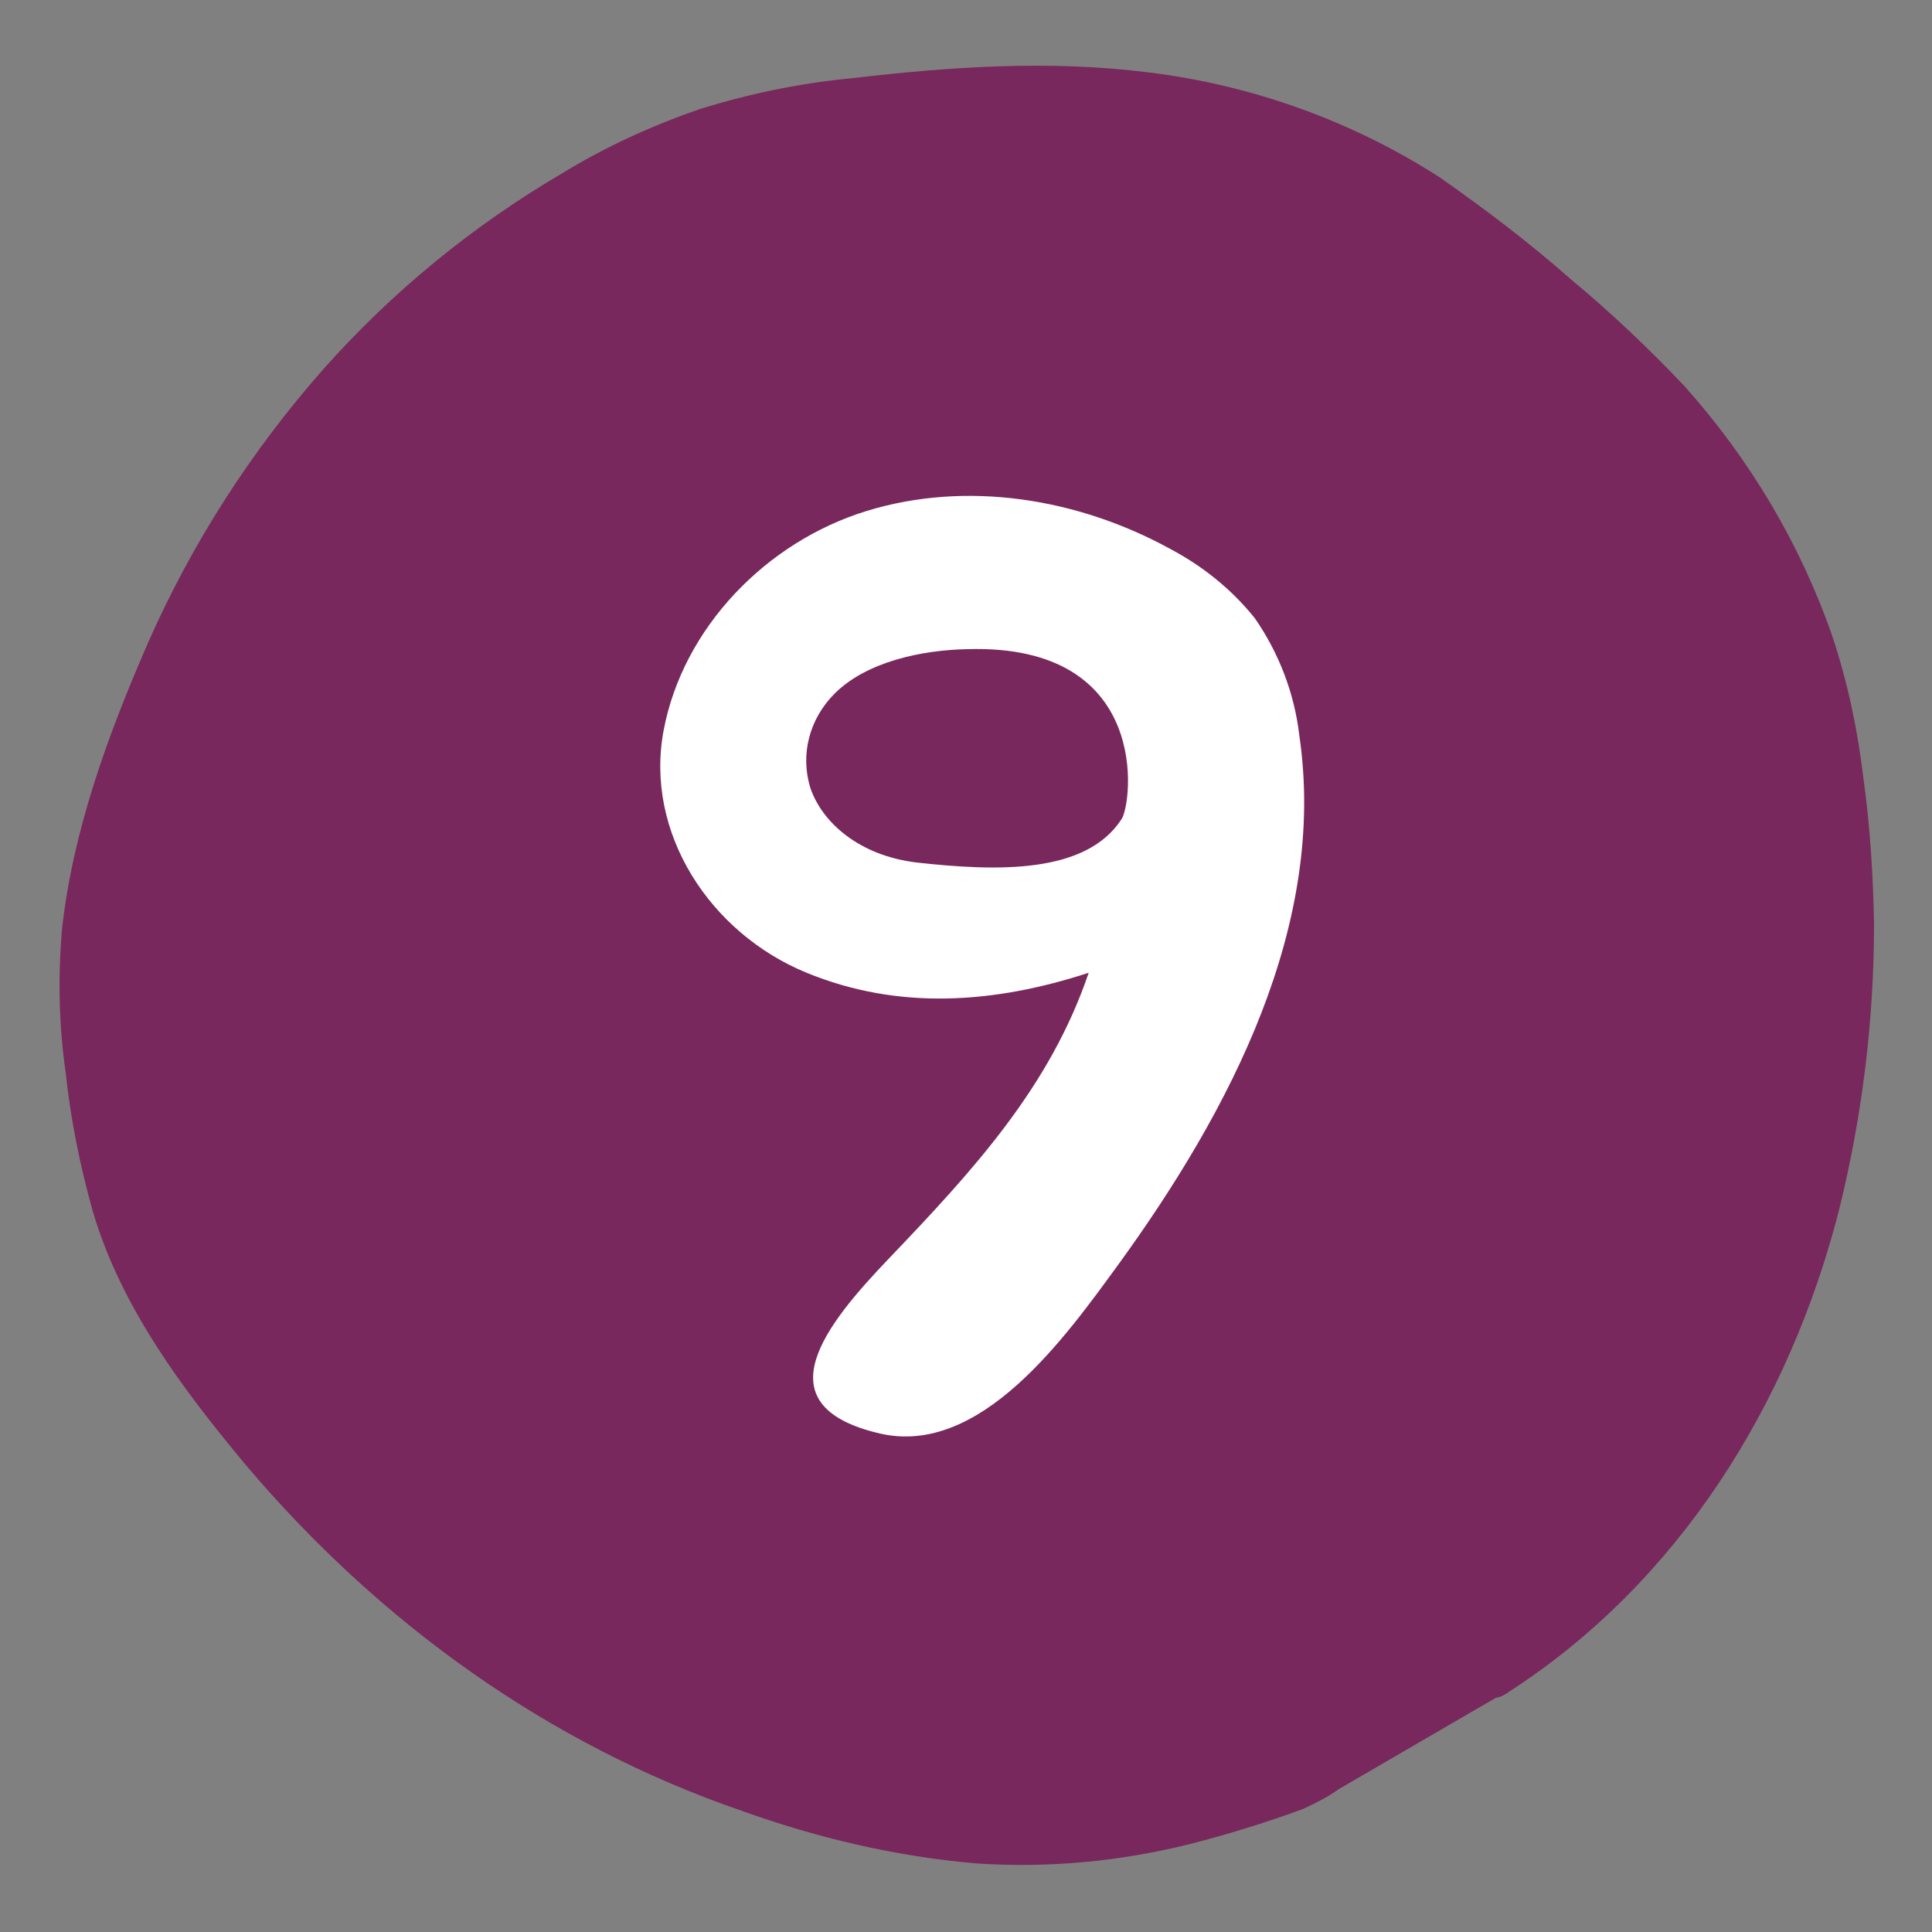
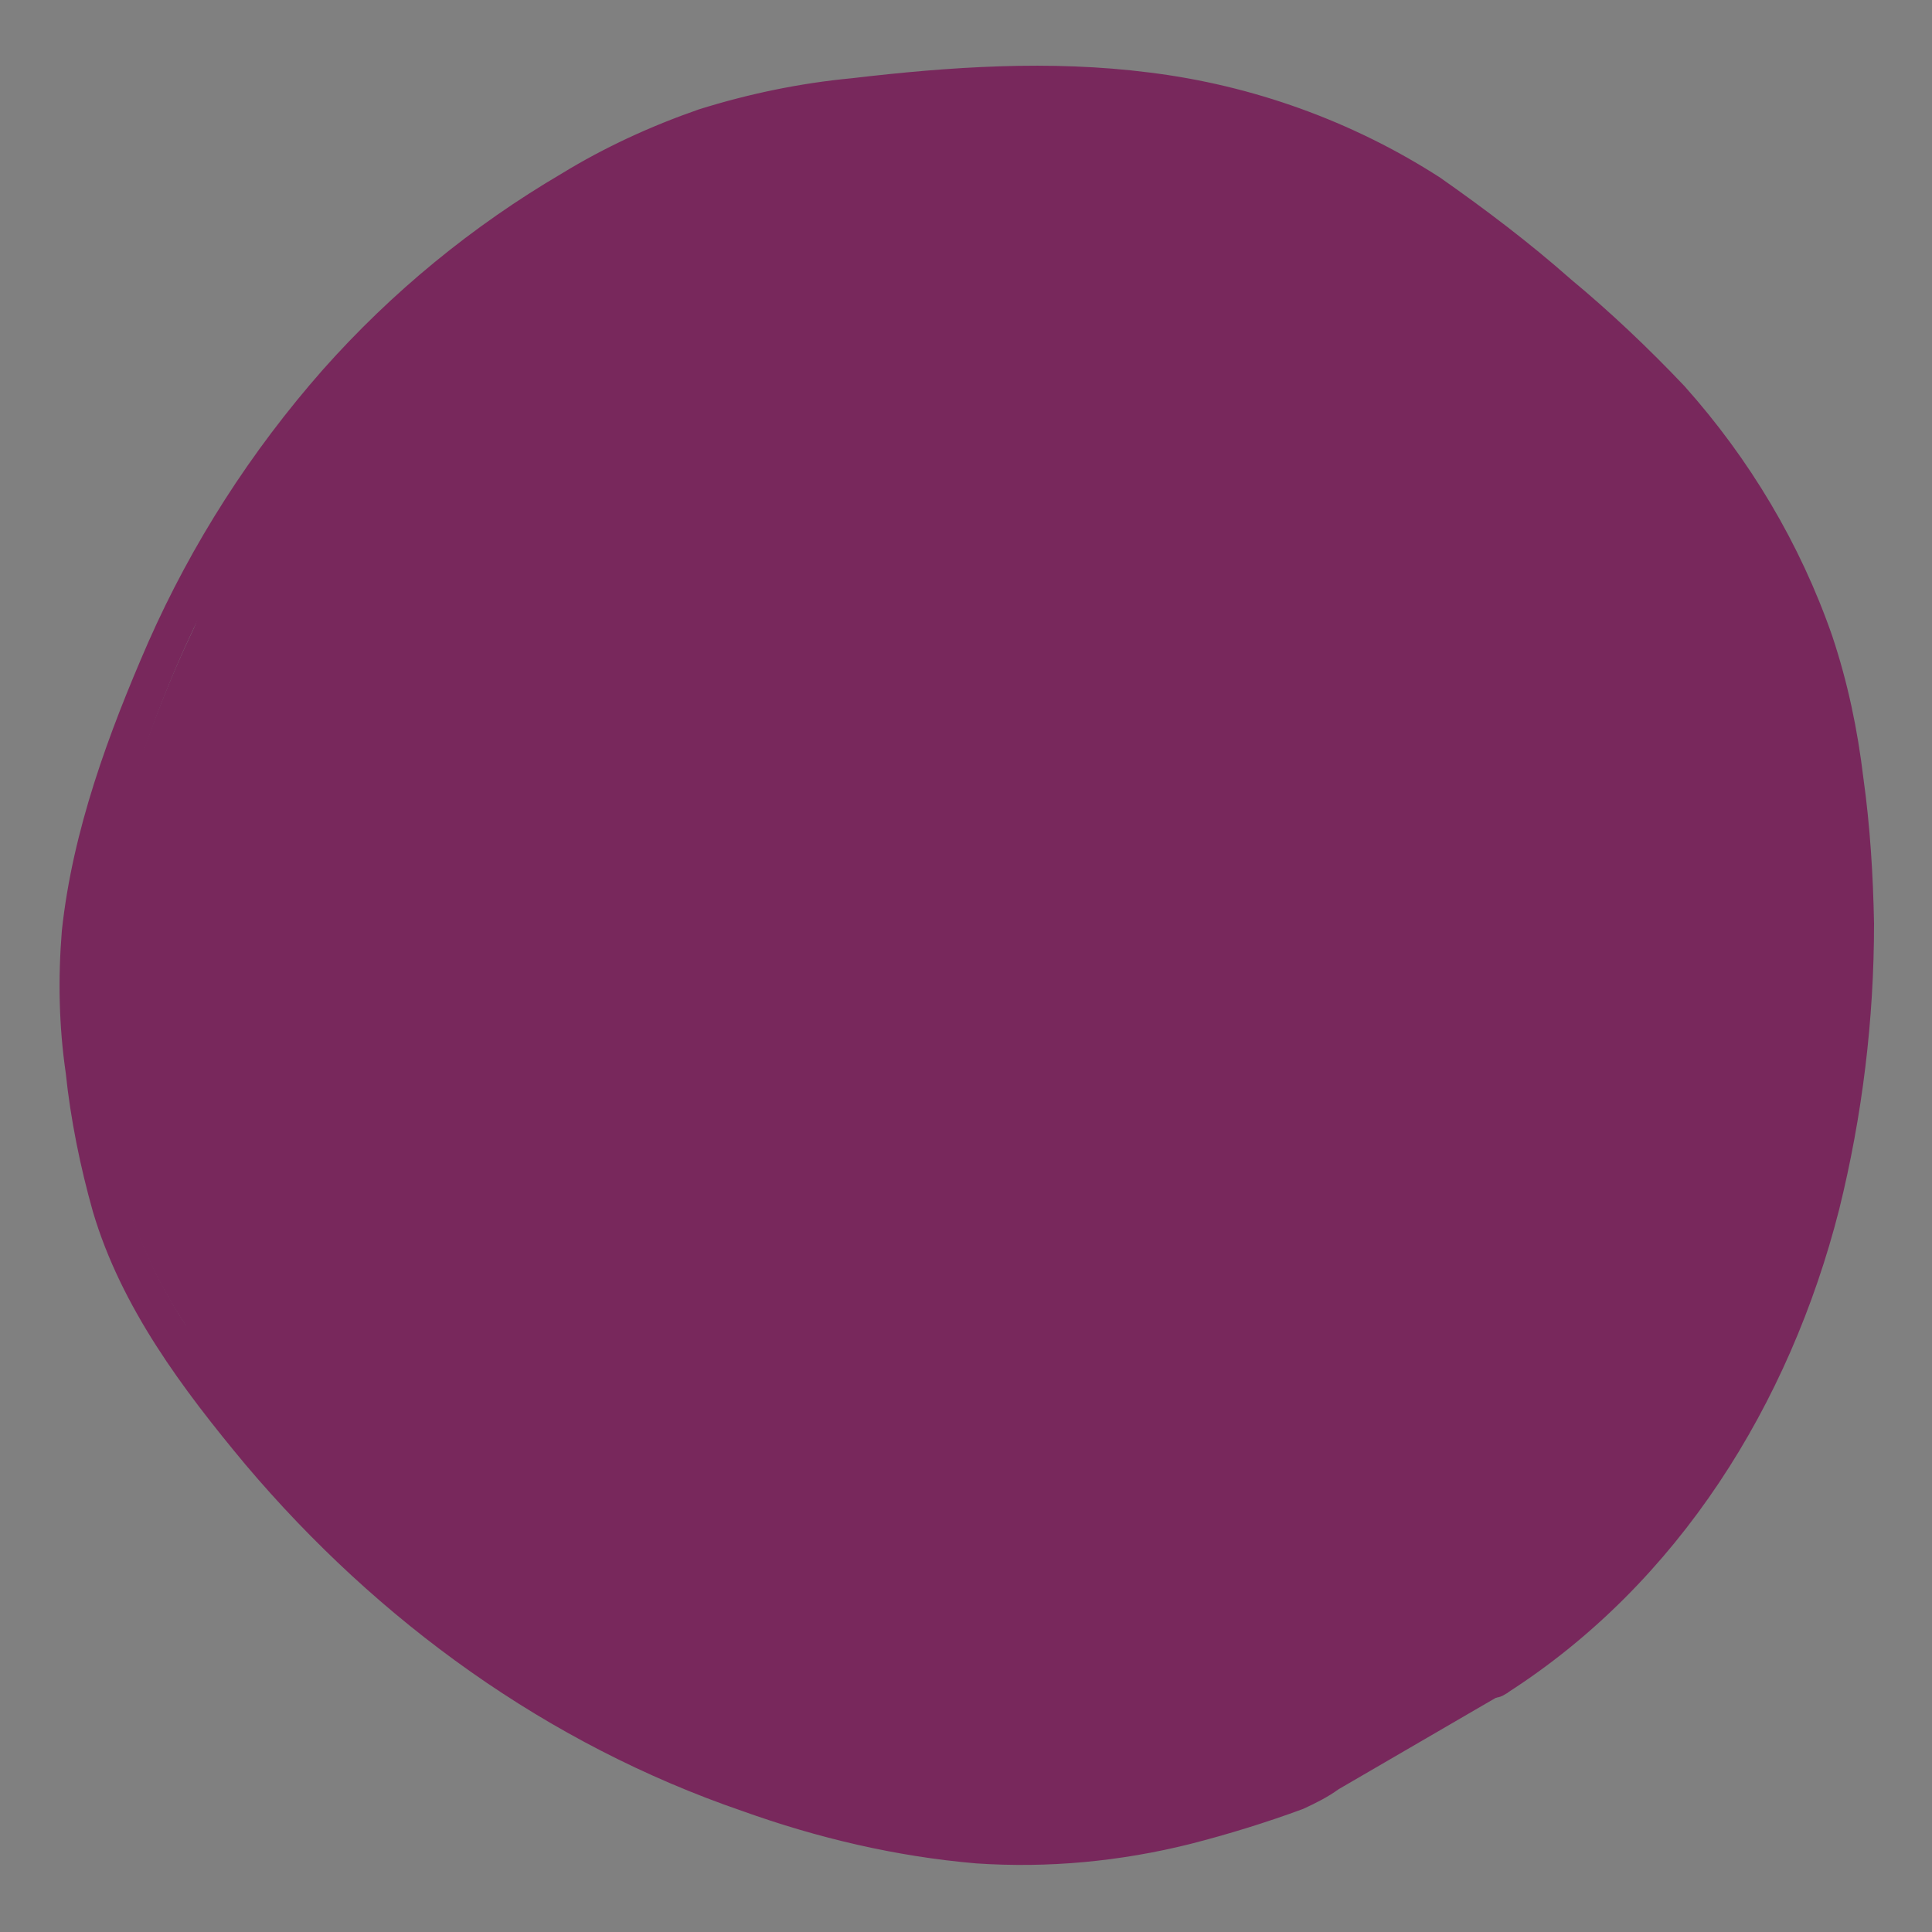
<svg xmlns="http://www.w3.org/2000/svg" version="1.1" id="Layer_1" x="0px" y="0px" viewBox="0 0 200 200" style="enable-background:new 0 0 200 200;" xml:space="preserve">
  <rect x="0" y="0" width="200" height="200" fill="#808080" stroke="none" />
  <style type="text/css"> .st0{fill:#78285C;} .st1{fill:none;stroke:#78285C;stroke-miterlimit:10;} .st2{fill:#FFFFFF;} </style>
  <g id="XMLID_00000150060770438118048070000001618584637143567016_">
    <g>
      <path class="st0" d="M189.1,80.8c1.3,9.6,1.4,19.4,0.3,29c-2.3,19.6-9.7,39-24,53.1c-3.5,3.5-7.3,6.5-11.4,9.1c0,0-0.1,0-0.1,0 l-9.9,5.7l-6.9,4c-1.2,0.7-2.3,1.4-3.5,2c-1.6,0.6-3.3,1.2-4.9,1.7c-1.8,0.6-3.7,1.1-5.6,1.6c-3.4,0.9-6.9,1.6-10.4,2 c-7.2,0.7-14.4,0.3-21.4-1.2c-19-4.1-36.6-13.1-51.1-26.2c-7.6-6.8-14.3-14.6-20-23c-2.9-4-5.1-8.4-6.7-13 c-1.4-4.5-2.3-9.2-2.9-13.9c-0.7-4.6-0.9-9.3-0.6-14c0.4-4.6,1.3-9.1,2.7-13.5C15.9,73.9,20,63.6,26,54.5 c5.8-8.8,12.5-17.2,20.6-23.9c7.7-6.3,16.7-12.1,26.2-15.3c4.9-1.6,9.9-2.7,15-3.2c5-0.6,10.2-1.1,15.3-1.3 c9.8-0.5,19.6,0.7,29,3.6c10.5,3.2,19.4,10,27.7,17.1c4,3.3,7.8,6.9,11.4,10.6c3.5,3.8,6.5,8,9.1,12.5c2.4,3.9,4.3,8.1,5.9,12.4 C187.6,71.4,188.6,76.1,189.1,80.8z" />
      <path class="st0" d="M153.9,172.1c-1.7,1.1-0.2,3.9,1.6,2.8c0.1-0.1,0.2-0.1,0.3-0.2c-0.1,0.1-0.2,0.1-0.3,0.2l-3.1,1.8l-14.1,8.2 c-1.2,0.8-2.4,1.4-3.6,2c-3.8,1.4-7.7,2.6-11.6,3.6c-7.2,1.8-14.6,2.5-22,2c-8.2-0.8-16.4-2.6-24.1-5.4 c-20.1-6.9-37.5-19.6-51.2-35.7c-6.5-7.8-12.8-16.2-15.7-26c-1.3-4.7-2.2-9.5-2.8-14.3c-0.7-4.8-0.8-9.7-0.4-14.6 c1.1-10.3,4.8-20.3,8.9-29.7c4.6-10.2,10.6-19.7,18-28.1c7-8,15.3-14.8,24.6-20.2c4.5-2.7,9.2-4.9,14.1-6.6 c5.1-1.6,10.4-2.7,15.7-3.2c10.2-1.2,20.5-1.9,30.7-0.6c10.7,1.3,20.9,4.9,29.9,10.8c4.7,3.2,9.2,6.7,13.5,10.5 c4.1,3.4,8,7.1,11.7,11c6.7,7.5,11.9,16.2,15.2,25.7c1.6,4.8,2.6,9.6,3.2,14.6c0.7,5,1,10,1.1,15c0.1,10-1.1,19.9-3.6,29.5 c-5.1,20-16.5,38.5-34.1,49.7c1.3-1.2-0.1-3.6-1.8-2.7c4.1-2.6,7.9-5.7,11.4-9.1c14.3-14.1,21.7-33.4,24-53.1 c1.1-9.6,1-19.4-0.3-29c-0.5-4.7-1.5-9.4-3-13.9c-1.6-4.3-3.5-8.5-5.9-12.4c-2.6-4.5-5.6-8.7-9.1-12.5c-3.6-3.8-7.4-7.3-11.4-10.6 c-8.3-7.1-17.2-13.8-27.7-17.1c-9.4-2.8-19.2-4-29-3.6c-5.1,0.2-10.3,0.7-15.3,1.3c-5.1,0.6-10.1,1.6-15,3.2 c-9.5,3.2-18.5,9-26.2,15.3C38.4,37.4,31.8,45.7,26,54.5c-6,9-10.1,19.4-13.2,29.8c-1.4,4.4-2.3,8.9-2.7,13.5 c-0.3,4.7-0.1,9.4,0.6,14c0.6,4.7,1.5,9.3,2.9,13.9c1.6,4.6,3.8,9,6.7,13c5.7,8.4,12.4,16.2,20,23c14.4,13,32.1,22.1,51.1,26.2 c7,1.6,14.2,2,21.4,1.2c3.5-0.4,7-1.1,10.4-2c1.9-0.5,3.8-1,5.6-1.6c1.7-0.4,3.3-1,4.9-1.7c1.2-0.6,2.3-1.3,3.5-2l6.9-4 L153.9,172.1c0.1-0.1,0.1-0.1,0.1-0.1C154,172.1,153.9,172.1,153.9,172.1z" />
      <path class="st0" d="M155.5,174.9c-1.8,1.1-3.4-1.8-1.6-2.8c0,0,0.1-0.1,0.1-0.1c1.7-0.9,3.1,1.6,1.8,2.7 C155.7,174.8,155.6,174.9,155.5,174.9z" />
    </g>
    <g>
-       <path class="st1" d="M154,172.1C154,172.1,153.9,172.1,154,172.1l-10,5.7l-6.9,4c-1.2,0.7-2.3,1.4-3.5,2c-1.6,0.6-3.3,1.2-4.9,1.7 c-1.8,0.6-3.7,1.1-5.6,1.6c-3.4,0.9-6.9,1.6-10.4,2c-7.2,0.7-14.4,0.3-21.4-1.2c-19-4.1-36.6-13.1-51.1-26.2 c-7.6-6.8-14.3-14.6-20-23c-2.9-4-5.1-8.4-6.7-13c-1.4-4.5-2.3-9.2-2.9-13.9c-0.7-4.6-0.9-9.3-0.6-14c0.4-4.6,1.3-9.1,2.7-13.5 C15.9,73.9,20,63.6,26,54.5c5.8-8.8,12.5-17.2,20.6-23.9c7.7-6.3,16.7-12.1,26.2-15.3c4.9-1.6,9.9-2.7,15-3.2 c5-0.6,10.2-1.1,15.3-1.3c9.8-0.5,19.6,0.7,29,3.6c10.5,3.2,19.4,10,27.7,17.1c4,3.3,7.8,6.9,11.4,10.6c3.5,3.8,6.5,8,9.1,12.5 c2.4,3.9,4.3,8.1,5.9,12.4c1.5,4.5,2.5,9.2,3,13.9c1.3,9.6,1.4,19.4,0.3,29c-2.3,19.6-9.7,39-24,53.1 C161.9,166.4,158.1,169.4,154,172.1z" />
+       <path class="st1" d="M154,172.1C154,172.1,153.9,172.1,154,172.1l-10,5.7l-6.9,4c-1.2,0.7-2.3,1.4-3.5,2c-1.6,0.6-3.3,1.2-4.9,1.7 c-1.8,0.6-3.7,1.1-5.6,1.6c-3.4,0.9-6.9,1.6-10.4,2c-7.2,0.7-14.4,0.3-21.4-1.2c-19-4.1-36.6-13.1-51.1-26.2 c-7.6-6.8-14.3-14.6-20-23c-1.4-4.5-2.3-9.2-2.9-13.9c-0.7-4.6-0.9-9.3-0.6-14c0.4-4.6,1.3-9.1,2.7-13.5 C15.9,73.9,20,63.6,26,54.5c5.8-8.8,12.5-17.2,20.6-23.9c7.7-6.3,16.7-12.1,26.2-15.3c4.9-1.6,9.9-2.7,15-3.2 c5-0.6,10.2-1.1,15.3-1.3c9.8-0.5,19.6,0.7,29,3.6c10.5,3.2,19.4,10,27.7,17.1c4,3.3,7.8,6.9,11.4,10.6c3.5,3.8,6.5,8,9.1,12.5 c2.4,3.9,4.3,8.1,5.9,12.4c1.5,4.5,2.5,9.2,3,13.9c1.3,9.6,1.4,19.4,0.3,29c-2.3,19.6-9.7,39-24,53.1 C161.9,166.4,158.1,169.4,154,172.1z" />
      <path class="st1" d="M155.8,174.8c1.3-1.2-0.1-3.6-1.8-2.7" />
      <path class="st1" d="M155.8,174.8c17.6-11.3,29-29.7,34.1-49.7c2.4-9.7,3.6-19.6,3.6-29.5c-0.1-5-0.4-10-1.1-15 c-0.6-5-1.6-9.8-3.2-14.6c-3.3-9.5-8.5-18.2-15.2-25.7c-3.7-3.9-7.6-7.6-11.7-11c-4.3-3.8-8.8-7.2-13.5-10.5 c-9-5.8-19.3-9.5-29.9-10.8c-10.2-1.3-20.5-0.6-30.7,0.6c-5.3,0.5-10.6,1.6-15.7,3.2c-4.9,1.7-9.7,3.9-14.1,6.6 c-9.2,5.4-17.5,12.2-24.6,20.2c-7.4,8.4-13.5,17.9-18,28.1c-4.1,9.4-7.8,19.4-8.9,29.7c-0.4,4.9-0.3,9.8,0.4,14.6 c0.5,4.8,1.5,9.7,2.8,14.3c2.9,9.8,9.2,18.2,15.7,26c13.7,16.2,31.1,28.8,51.2,35.7c7.8,2.8,15.9,4.7,24.1,5.4 c7.4,0.5,14.8-0.2,22-2c3.9-1,7.8-2.2,11.6-3.6c1.3-0.6,2.5-1.2,3.6-2l14.1-8.2l3.1-1.8C155.6,174.9,155.7,174.8,155.8,174.8z" />
      <path class="st1" d="M154,172.1c0,0-0.1,0.1-0.1,0.1c-1.7,1.1-0.2,3.9,1.6,2.8c0.1-0.1,0.2-0.1,0.3-0.2" />
    </g>
  </g>
-   <path class="st2" d="M83.5,100.7c9.5,3.9,19.4,3.2,29.2,0c-4,11.8-11.9,20.4-20.7,29.6c-6.4,6.7-13.4,15.2-0.9,18.1 c10.4,2.4,19.2-10,24.6-17.4c11.7-16.1,21.7-35.3,18.8-54.9c-0.5-4.3-2.1-8.5-4.6-12.1c-2.4-3-5.4-5.4-8.8-7.2 c-9.5-5.2-21-7.1-31.4-3.9s-19,12.1-21,22.7S73.5,96.6,83.5,100.7z M100.1,67.2c19.2-0.6,17.1,16,16,17.6 c-3.7,5.7-12.9,5.4-21.1,4.5c-6.1-0.7-9.9-4.2-11.1-7.7c-1.1-3.5-0.1-7.2,2.5-9.8C89.7,68.5,95.4,67.3,100.1,67.2z" />
</svg>